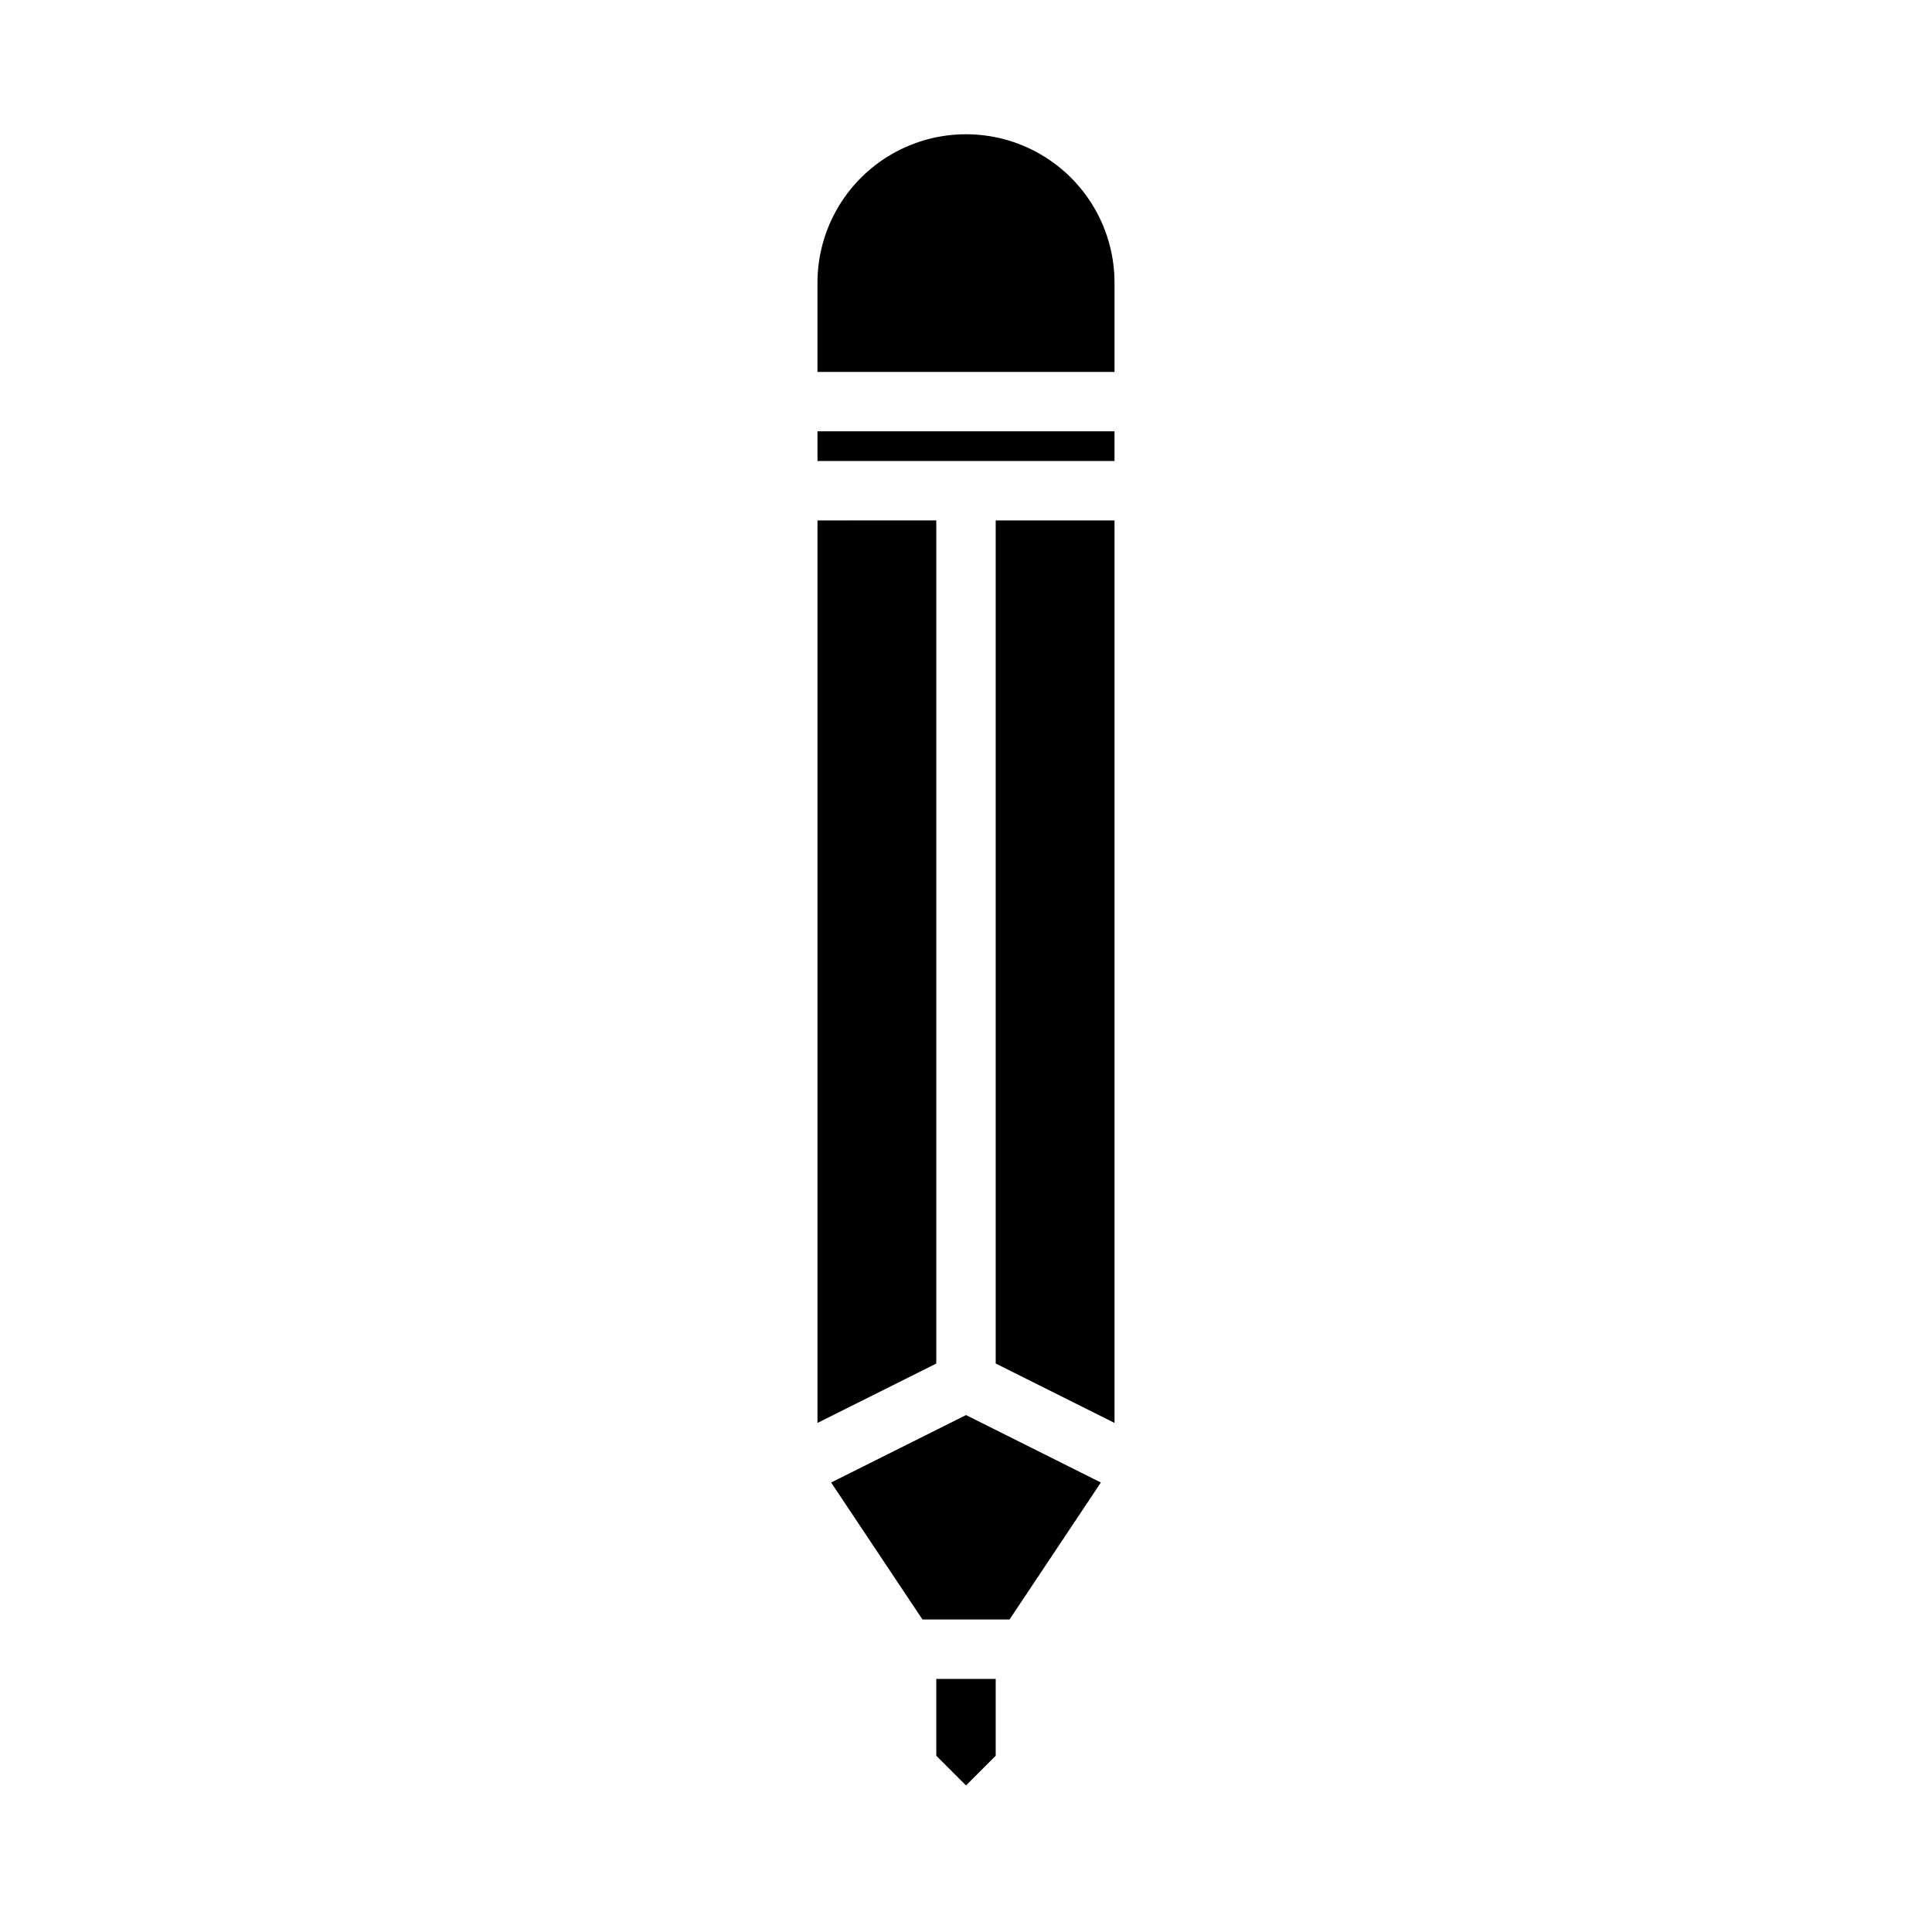
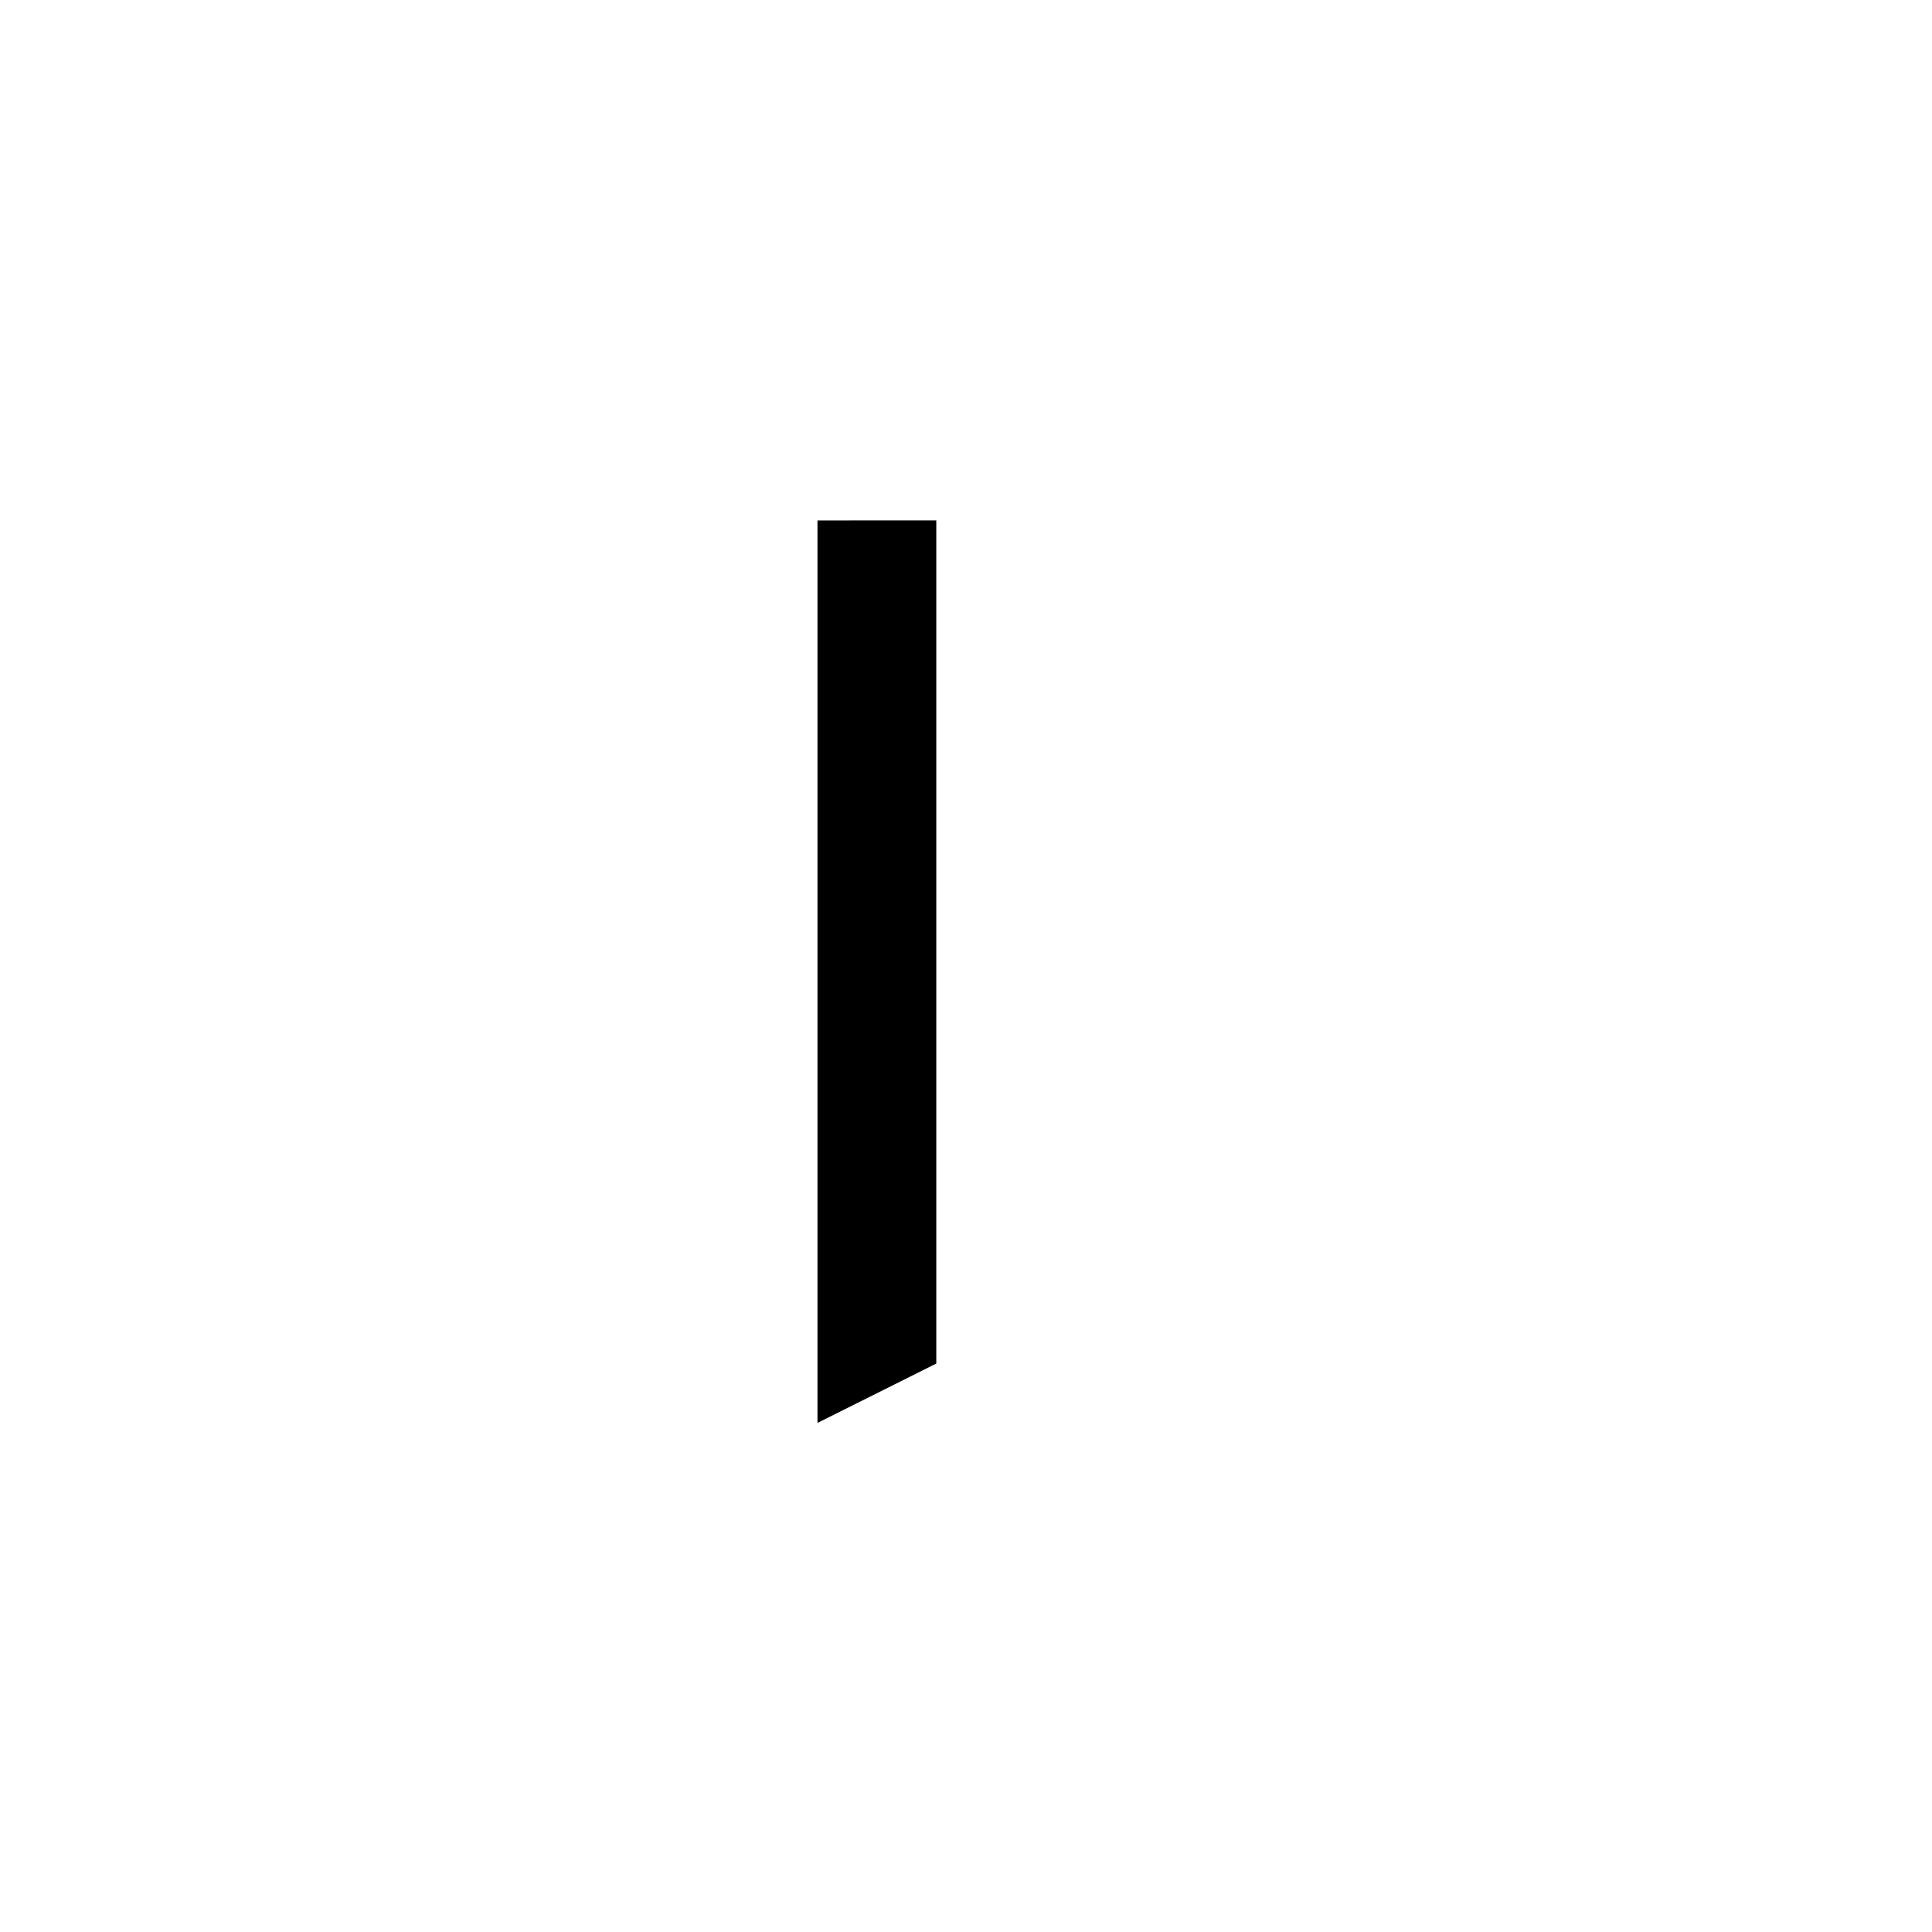
<svg xmlns="http://www.w3.org/2000/svg" fill="#000000" width="800px" height="800px" version="1.1" viewBox="144 144 512 512">
  <g>
    <path d="m360.64 281.92v239.17l31.488-15.742v-223.43z" />
-     <path d="m400 617.16 7.871-7.871v-20.359h-15.746v20.359z" />
-     <path d="m435.74 536.88-35.738-17.871-35.742 17.871 24.207 36.305h23.066z" />
-     <path d="m439.36 281.92h-31.488v223.43l31.488 15.742z" />
-     <path d="m439.36 218.94c0-14.062-7.504-27.055-19.68-34.086-12.18-7.031-27.184-7.031-39.359 0-12.18 7.031-19.684 20.023-19.684 34.086v23.617h78.723z" />
-     <path d="m360.64 258.3h78.719v7.871h-78.719z" />
  </g>
</svg>